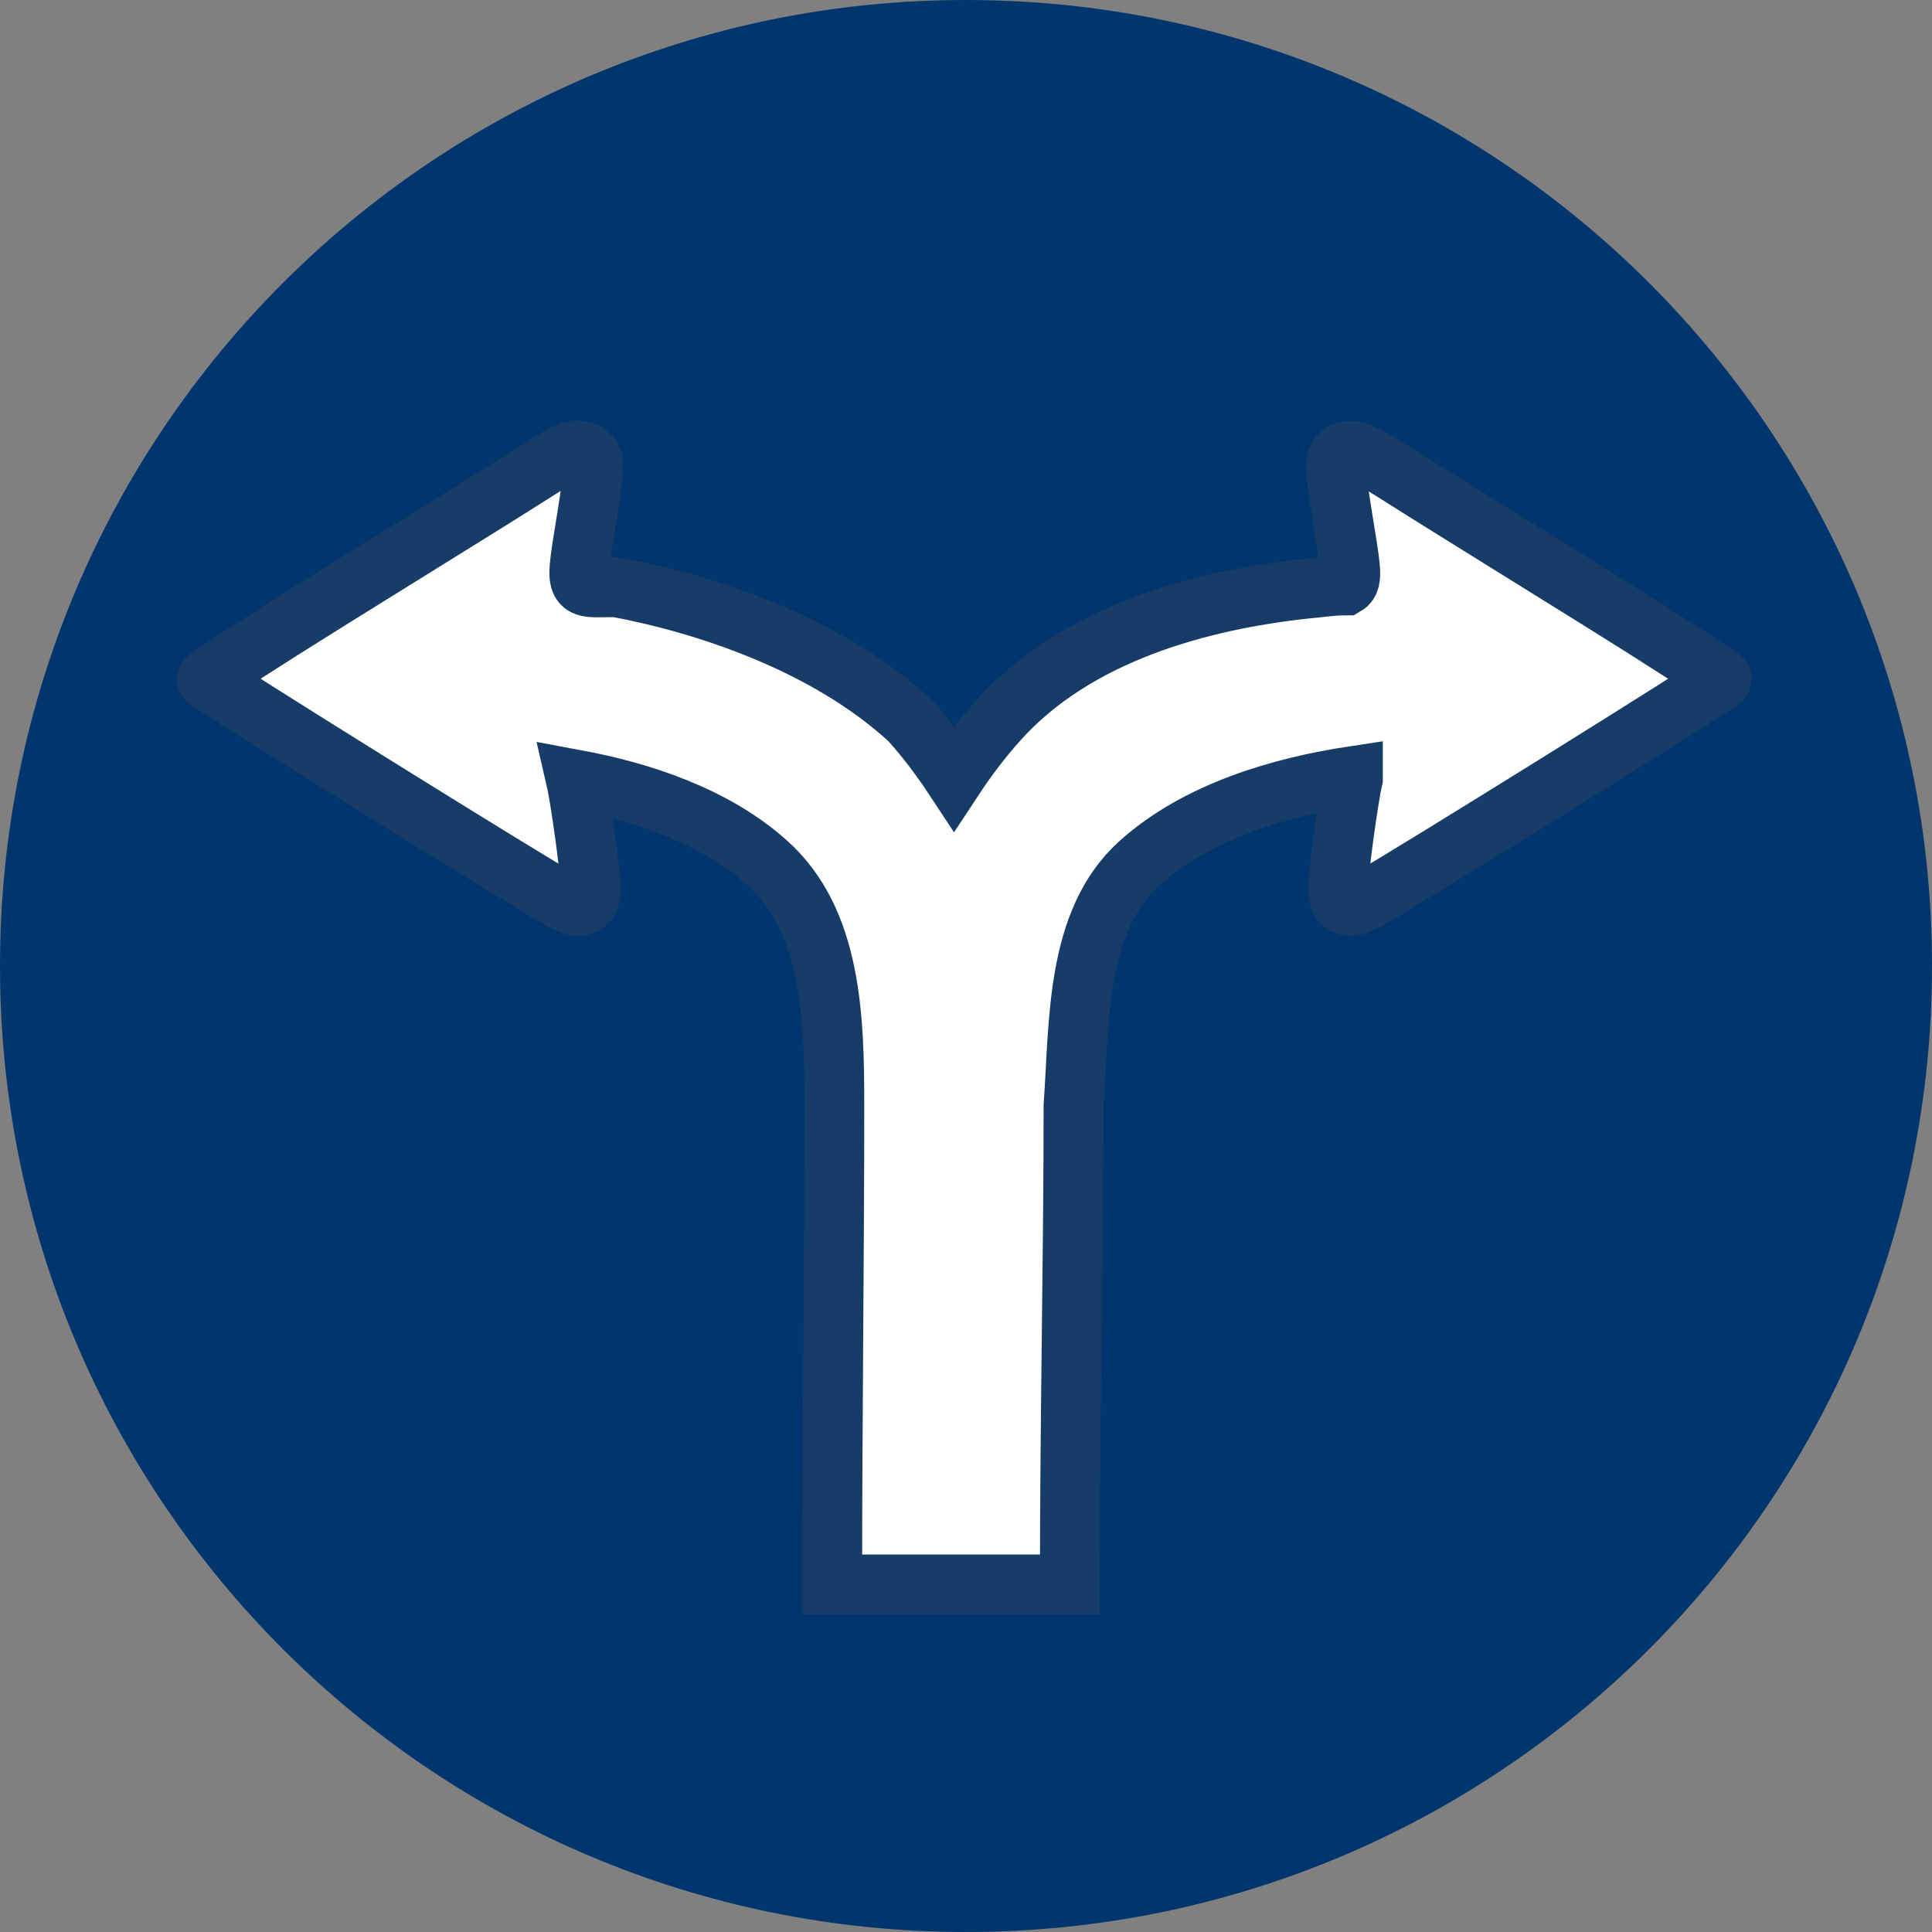
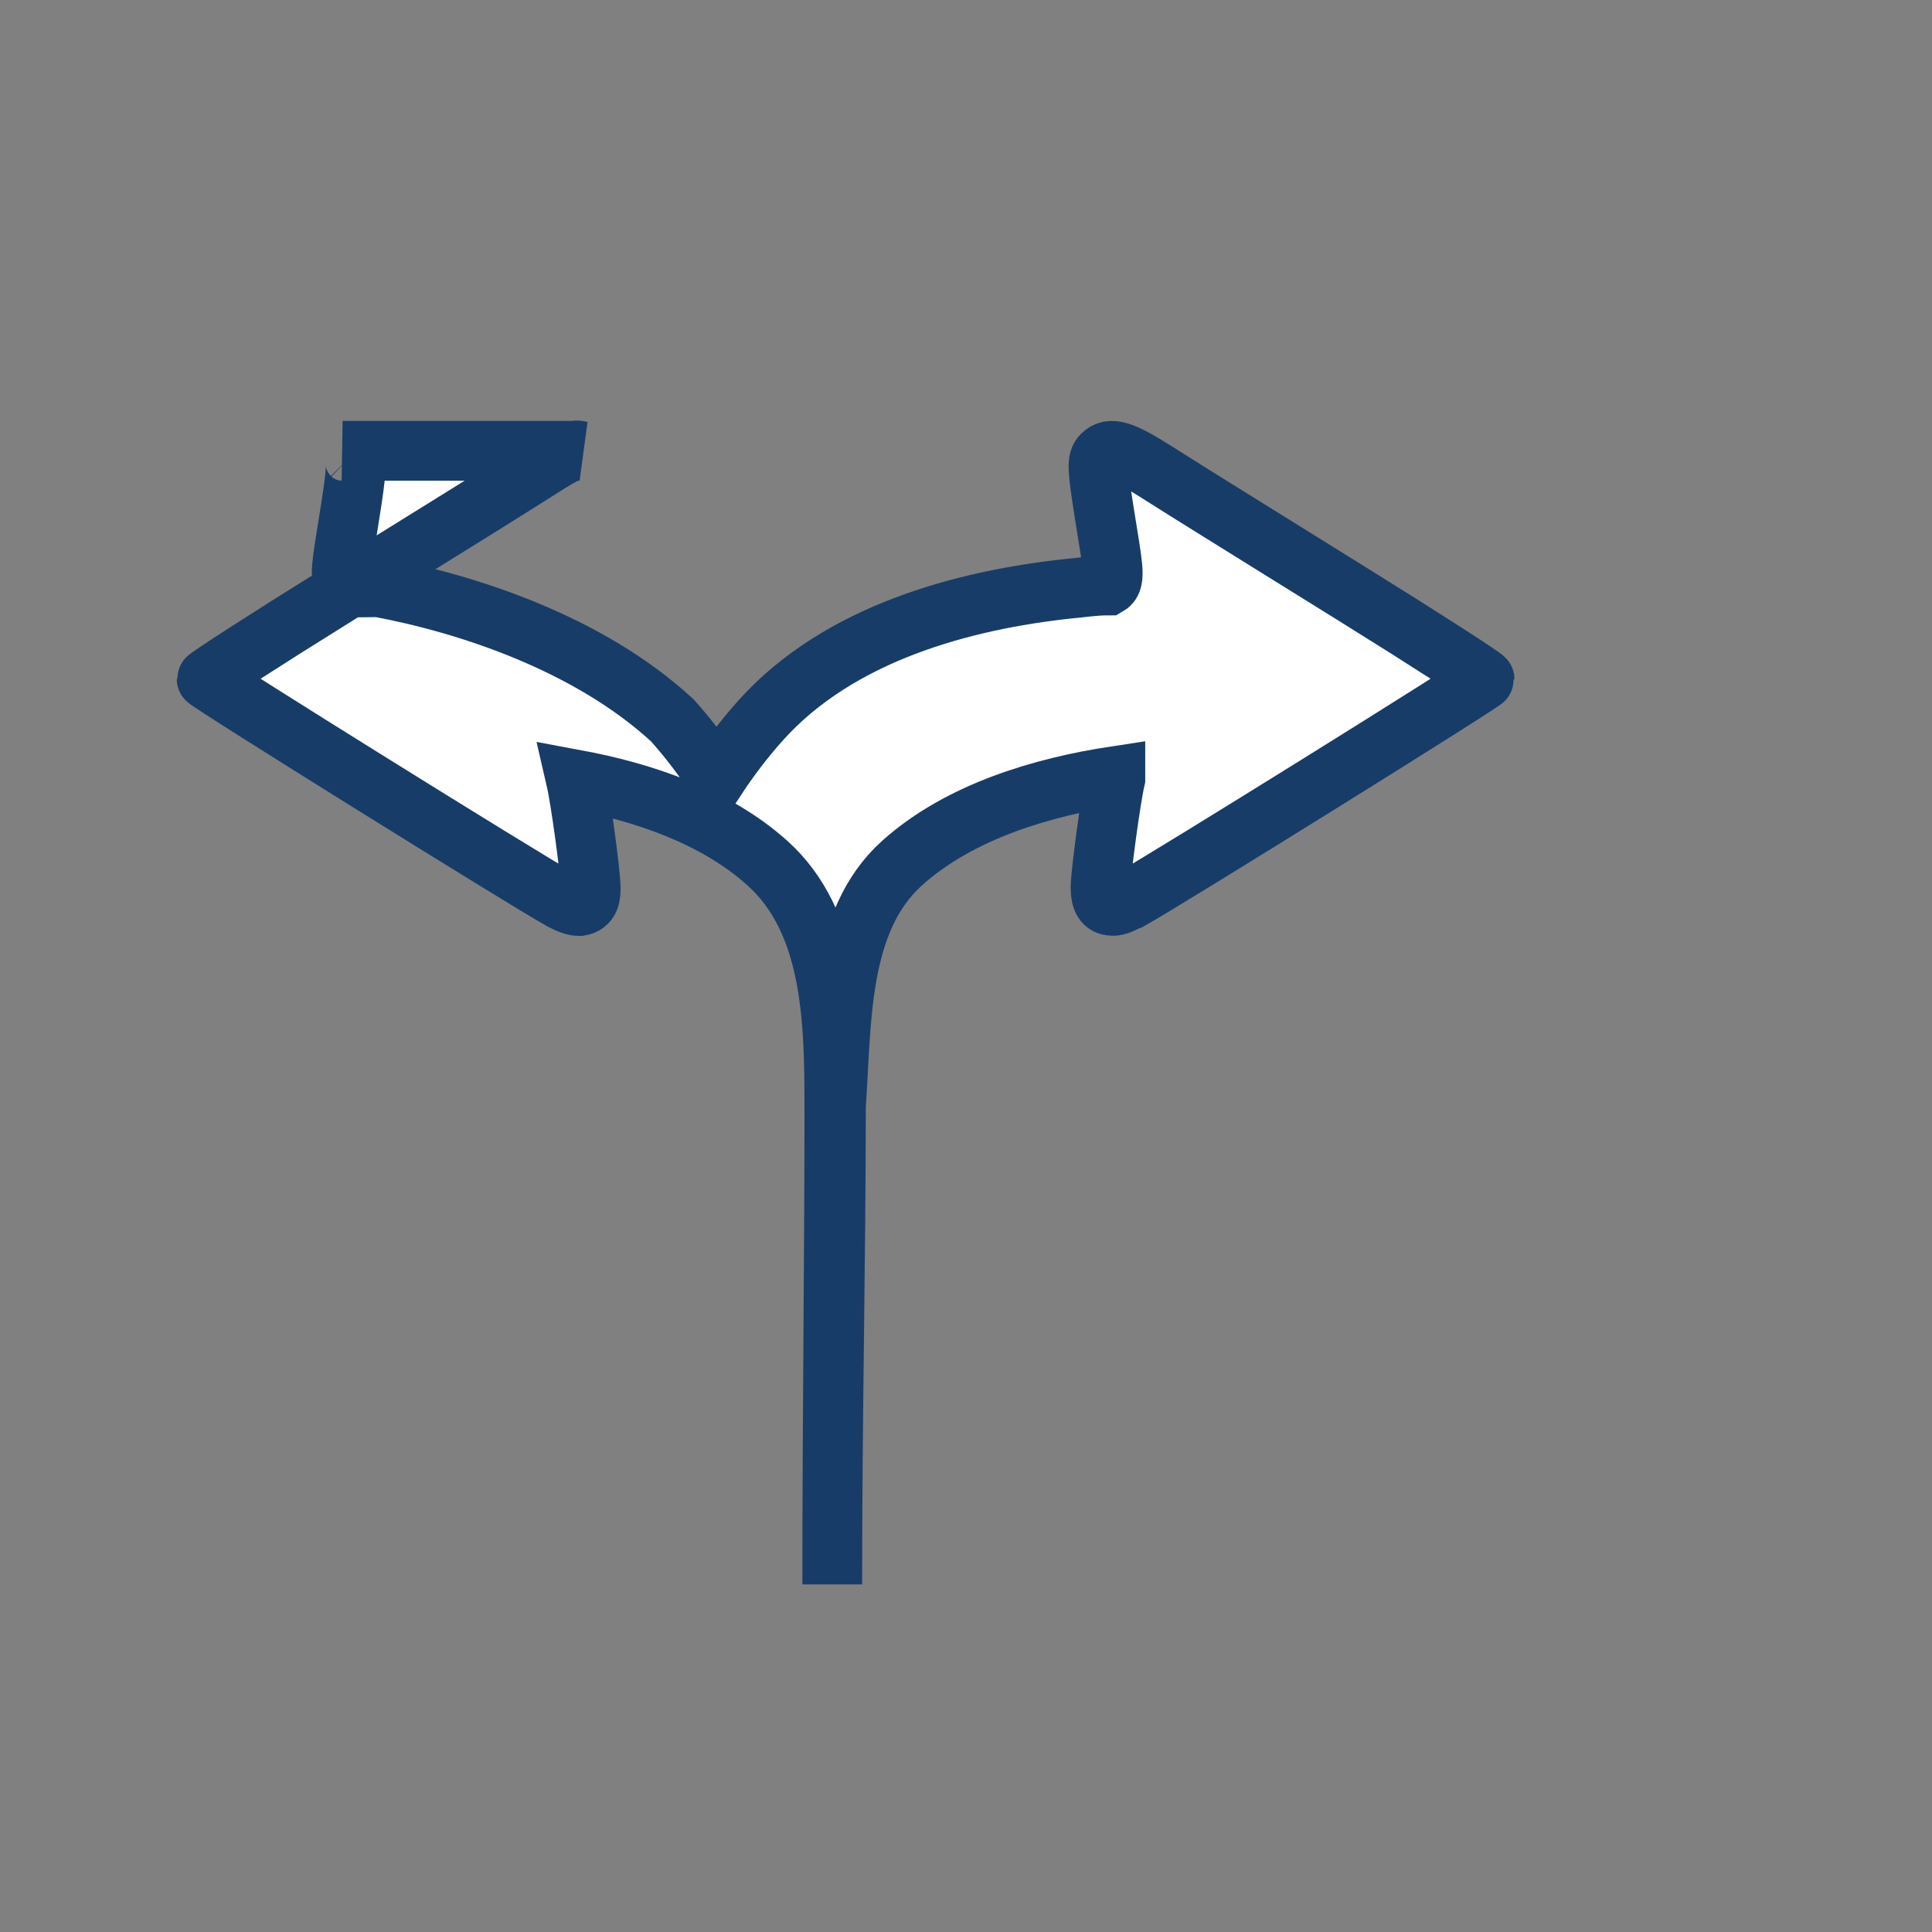
<svg xmlns="http://www.w3.org/2000/svg" width="30" height="30" version="1.1" xml:space="preserve">
  <rect width="100%" height="100%" fill="#808080" stroke="none" />
  <g transform="translate(-2103 -1363)">
    <g>
-       <path d="m2118 1363c-8.284 0-15 6.715-15 15 0 8.286 6.714 15 15 15 8.286 0 15-6.713 15-15 0-8.286-6.714-15-15-15" fill="#00366d" />
-       <path d="m2112 1370c-0.127-0.035-0.328 0.095-0.68 0.318-0.629 0.399-0.888 0.558-3.097 1.93-1.108 0.689-2.014 1.274-2.014 1.297 0 0.038 4.951 3.121 5.508 3.43 0.117 0.064 0.21 0.095 0.281 0.095 0.17-0.026 0.174-0.173 0.174-0.283 0-0.217-0.156-1.366-0.229-1.681 1.026 0.191 2.162 0.565 2.975 1.298 0.999 0.899 1.038 2.4 1.038 3.769 0 2.346-0.033 4.821-0.033 7.429h3.689c0-2.608 0.057-5.083 0.057-7.429 0.092-1.288 0.026-2.87 1.025-3.769 0.905-0.814 2.206-1.186 3.314-1.354v0.043c-0.071 0.3-0.23 1.475-0.23 1.694 0 0.184 0.056 0.276 0.174 0.277 0.095 0.016 0.208-0.067 0.279-0.089 0.557-0.309 5.51-3.392 5.51-3.43 0-0.023-0.906-0.608-2.015-1.297-2.208-1.373-2.468-1.532-3.096-1.93-0.511-0.324-0.696-0.382-0.826-0.255-0.084 0.082-0.079 0.2 0.038 0.94 0.12 0.761 0.183 1.013 0.053 1.088-0.219 0-0.41 0.033-0.618 0.051-1.624 0.175-3.56 0.688-4.776 2.044-0.26 0.29-0.486 0.59-0.687 0.895-0.201-0.305-0.426-0.606-0.685-0.895-1.295-1.194-3.175-1.809-4.562-2.068-0.675 0-0.646 0.126-0.45-1.114 0.117-0.74 0.12-0.858 0.038-0.94-0.041-0.039-0.087-0.062-0.146-0.064z" fill="#fff" stroke="#183c68" stroke-width=".928" />
+       <path d="m2112 1370c-0.127-0.035-0.328 0.095-0.68 0.318-0.629 0.399-0.888 0.558-3.097 1.93-1.108 0.689-2.014 1.274-2.014 1.297 0 0.038 4.951 3.121 5.508 3.43 0.117 0.064 0.21 0.095 0.281 0.095 0.17-0.026 0.174-0.173 0.174-0.283 0-0.217-0.156-1.366-0.229-1.681 1.026 0.191 2.162 0.565 2.975 1.298 0.999 0.899 1.038 2.4 1.038 3.769 0 2.346-0.033 4.821-0.033 7.429c0-2.608 0.057-5.083 0.057-7.429 0.092-1.288 0.026-2.87 1.025-3.769 0.905-0.814 2.206-1.186 3.314-1.354v0.043c-0.071 0.3-0.23 1.475-0.23 1.694 0 0.184 0.056 0.276 0.174 0.277 0.095 0.016 0.208-0.067 0.279-0.089 0.557-0.309 5.51-3.392 5.51-3.43 0-0.023-0.906-0.608-2.015-1.297-2.208-1.373-2.468-1.532-3.096-1.93-0.511-0.324-0.696-0.382-0.826-0.255-0.084 0.082-0.079 0.2 0.038 0.94 0.12 0.761 0.183 1.013 0.053 1.088-0.219 0-0.41 0.033-0.618 0.051-1.624 0.175-3.56 0.688-4.776 2.044-0.26 0.29-0.486 0.59-0.687 0.895-0.201-0.305-0.426-0.606-0.685-0.895-1.295-1.194-3.175-1.809-4.562-2.068-0.675 0-0.646 0.126-0.45-1.114 0.117-0.74 0.12-0.858 0.038-0.94-0.041-0.039-0.087-0.062-0.146-0.064z" fill="#fff" stroke="#183c68" stroke-width=".928" />
    </g>
  </g>
</svg>